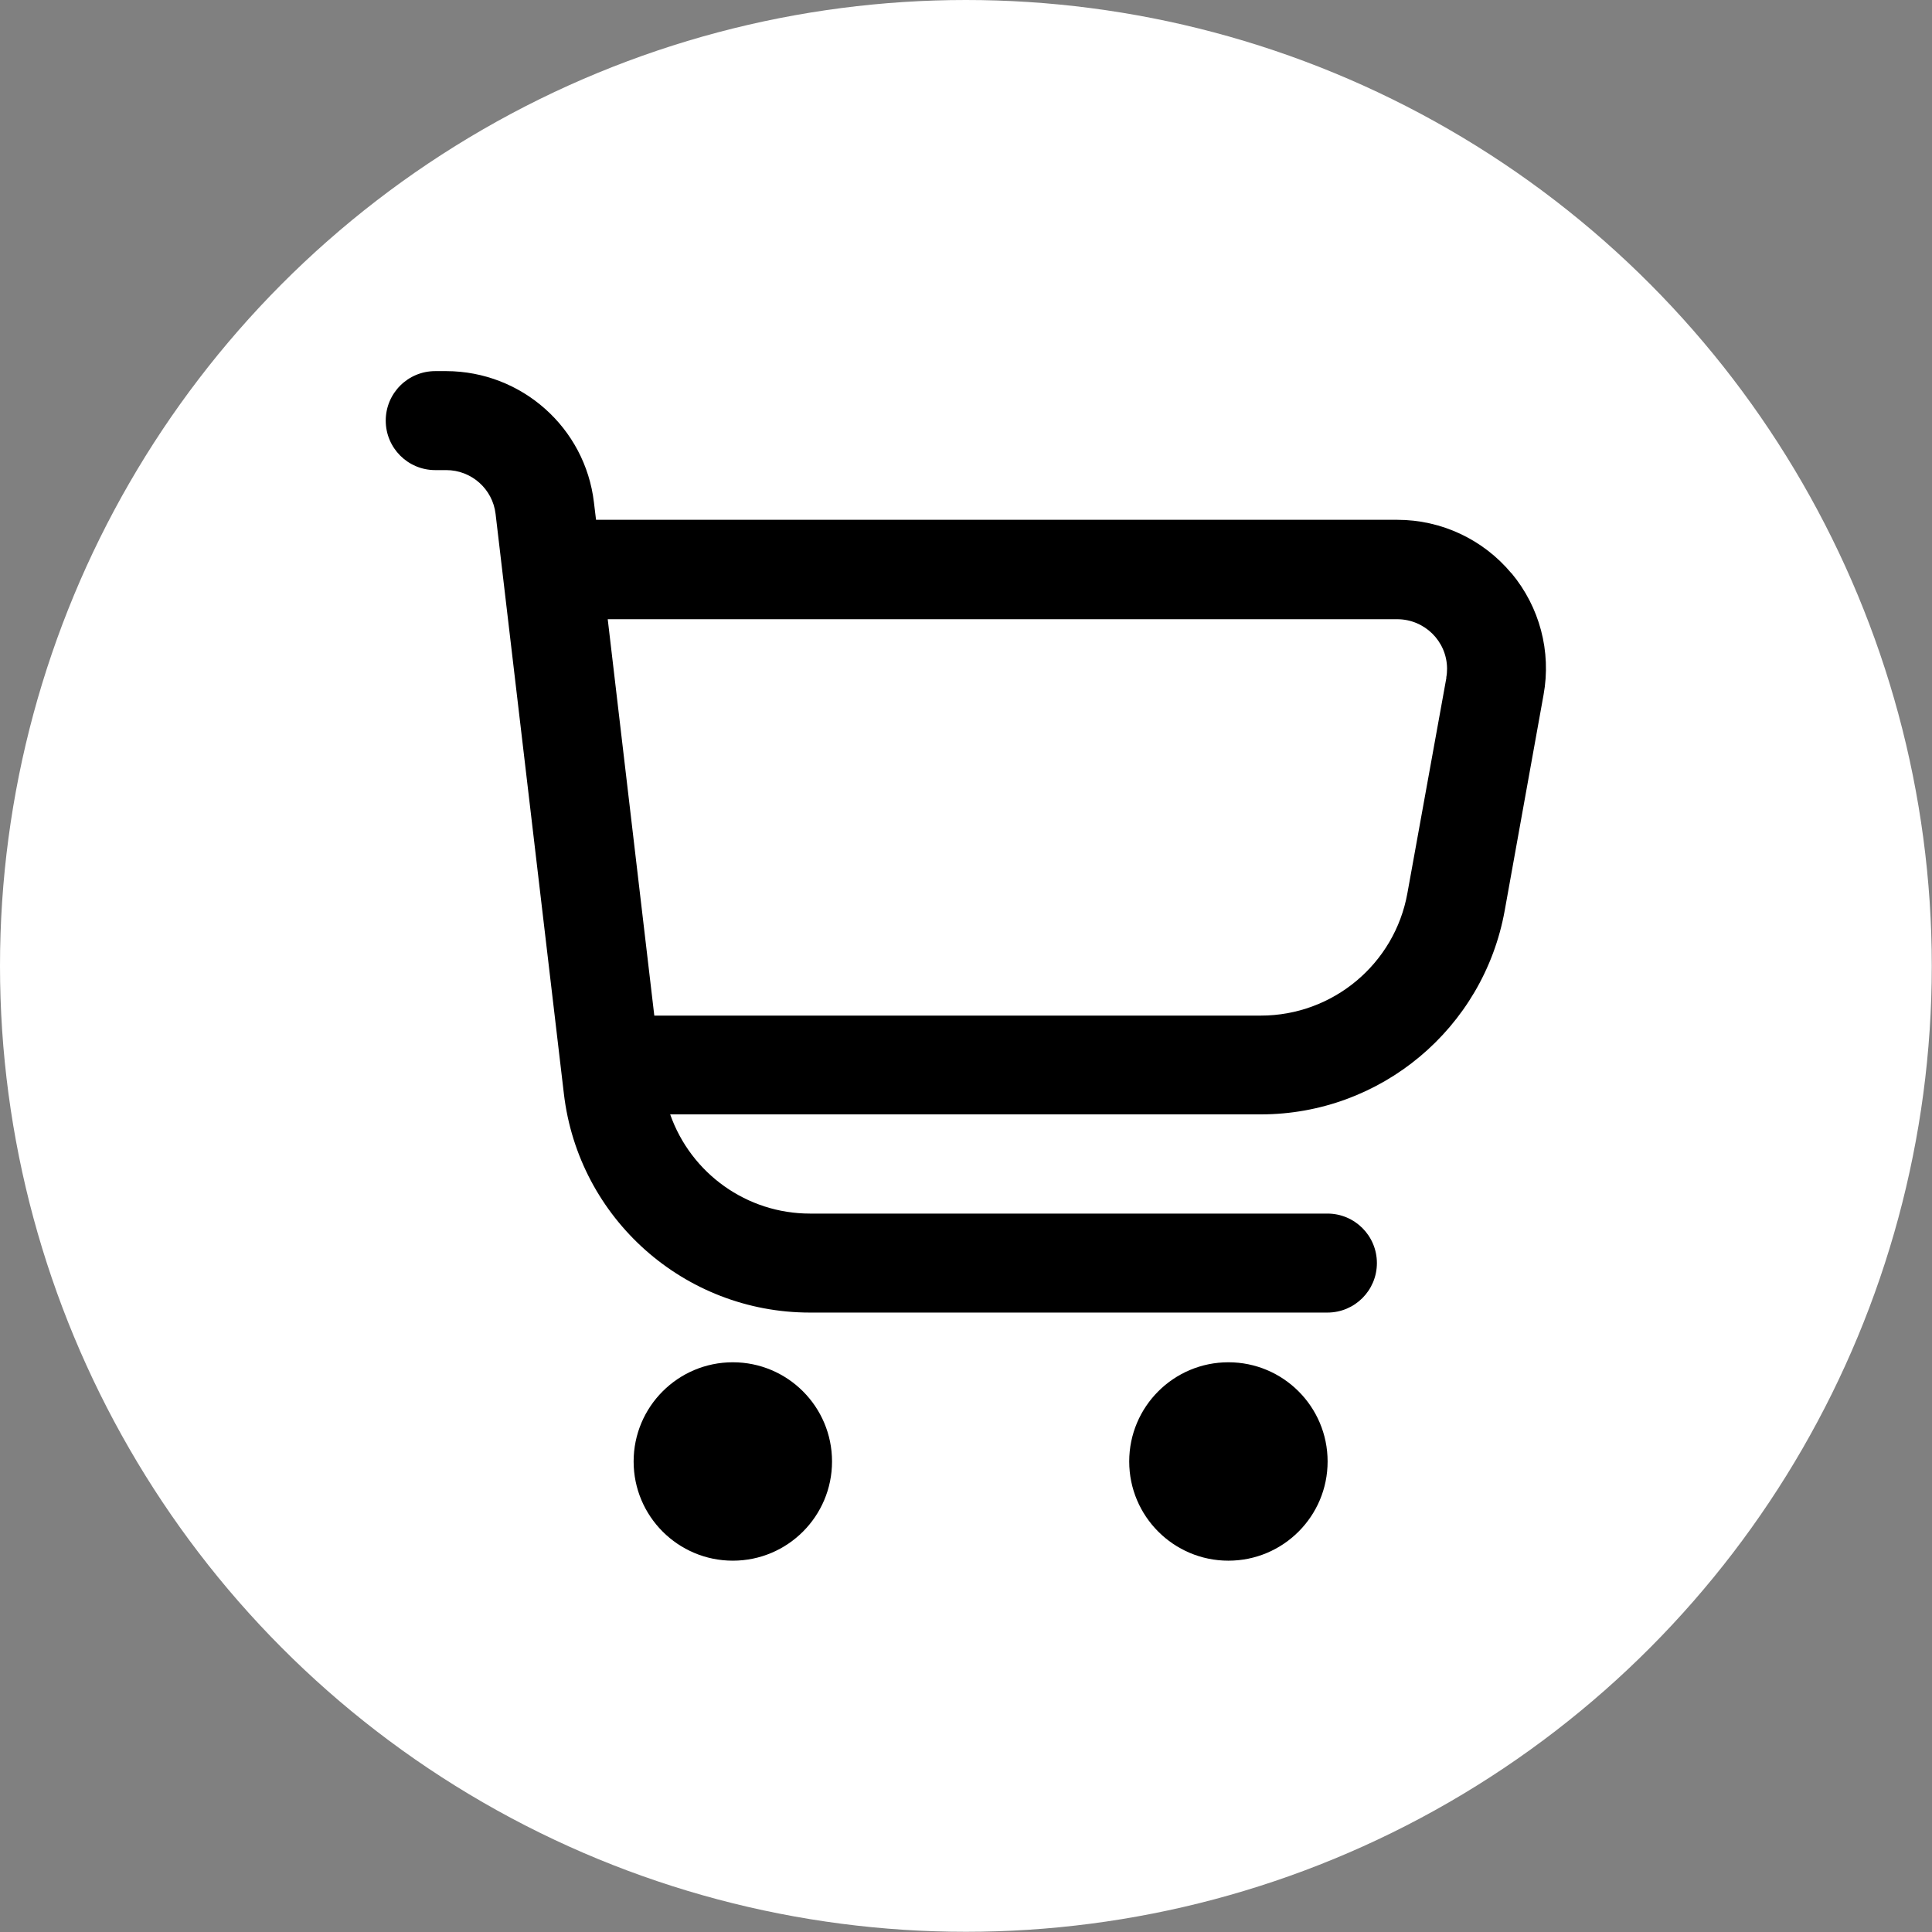
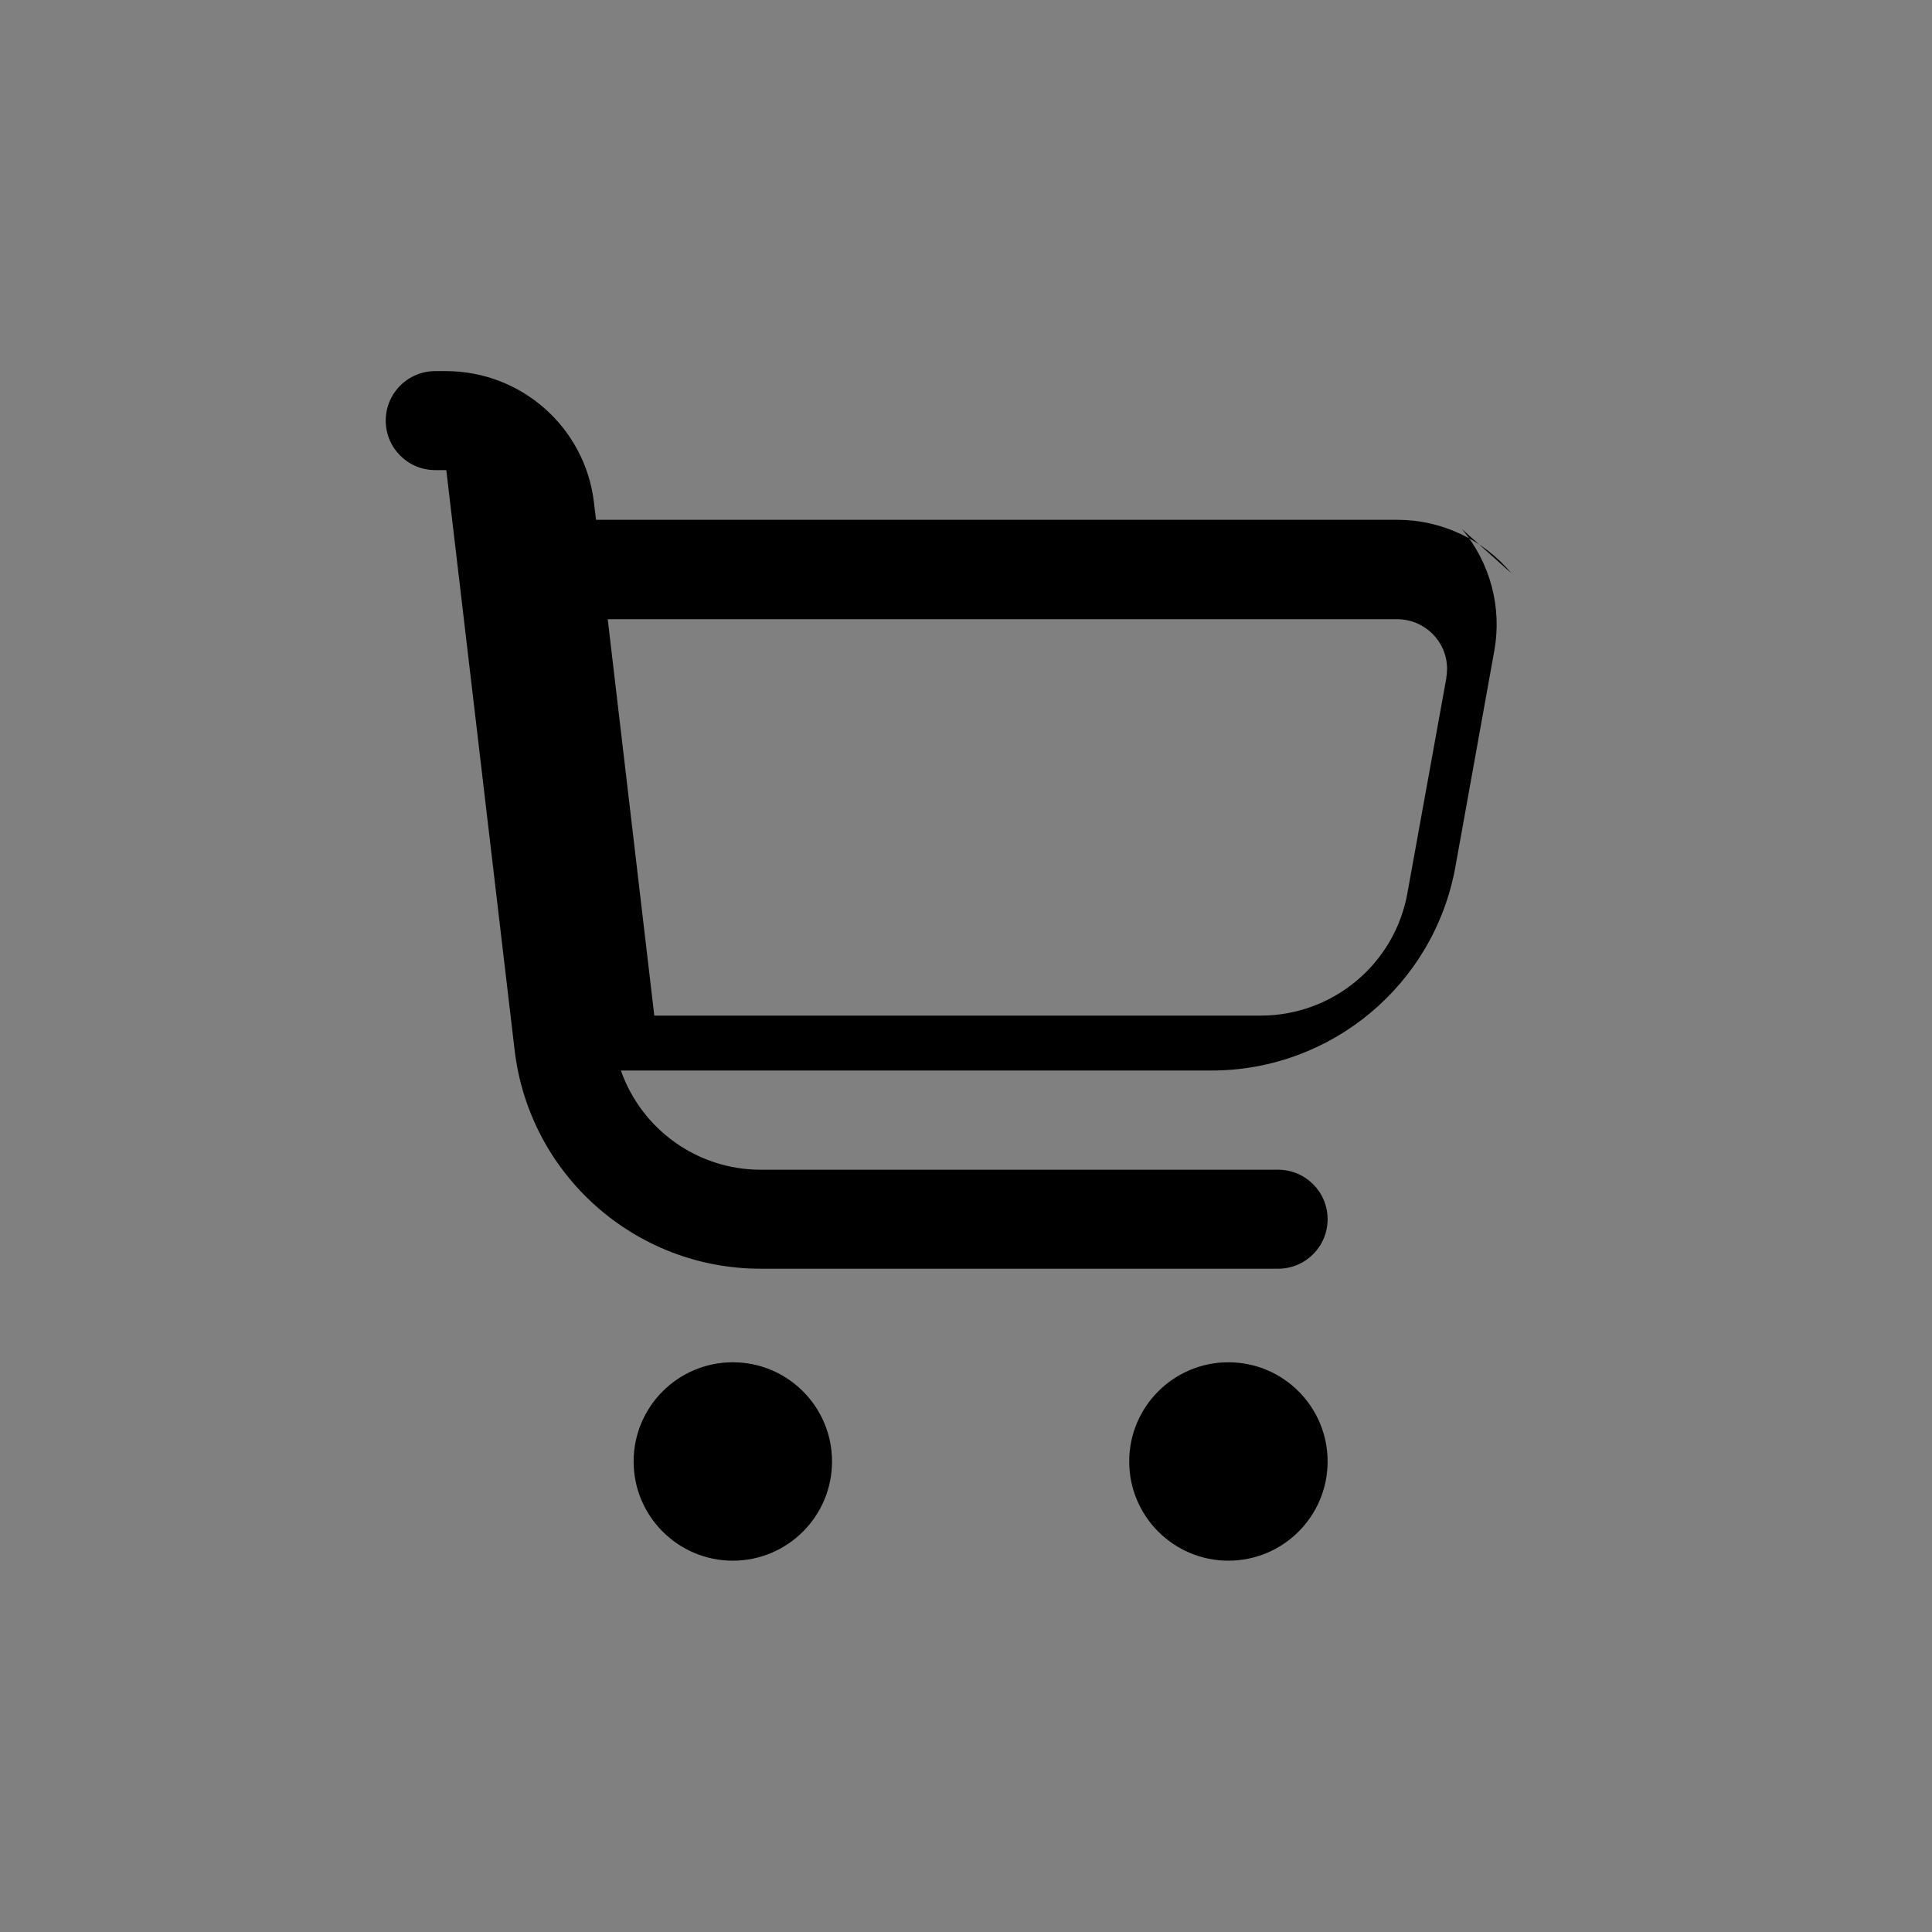
<svg xmlns="http://www.w3.org/2000/svg" id="Capa_1" data-name="Capa 1" viewBox="0 0 92.51 92.51">
  <rect x="0" y="0" width="92.51" height="92.51" fill="#808080" stroke="none" />
  <defs>
    <style>
      .cls-1 {
        fill: #fff;
      }
    </style>
  </defs>
-   <circle class="cls-1" cx="46.25" cy="46.25" r="46.25" />
  <g>
-     <path d="M72.37,27.45c-1.35-1.62-3.35-2.56-5.46-2.56H28.54l-.1-.83c-.42-3.58-3.46-6.28-7.07-6.29h-.53c-1.31,0-2.37,1.06-2.37,2.37s1.06,2.37,2.37,2.37h.53c1.2,0,2.22.9,2.36,2.1l3.27,27.76c.7,5.98,5.77,10.48,11.78,10.48h24.78c1.31,0,2.37-1.06,2.37-2.37s-1.06-2.37-2.37-2.37h-24.78c-3.01,0-5.69-1.91-6.69-4.75h28.28c5.74,0,10.66-4.11,11.68-9.76l1.86-10.33c.38-2.08-.19-4.21-1.54-5.83ZM69.26,32.44l-1.87,10.33c-.61,3.39-3.57,5.86-7.02,5.86h-29.04l-2.23-18.98h37.8c1.31,0,2.38,1.05,2.39,2.36,0,.15-.01.29-.04.44Z" />
+     <path d="M72.37,27.45c-1.35-1.62-3.35-2.56-5.46-2.56H28.54l-.1-.83c-.42-3.58-3.46-6.28-7.07-6.29h-.53c-1.31,0-2.37,1.06-2.37,2.37s1.06,2.37,2.37,2.37h.53l3.27,27.76c.7,5.98,5.77,10.48,11.78,10.48h24.78c1.31,0,2.37-1.06,2.37-2.37s-1.06-2.37-2.37-2.37h-24.78c-3.01,0-5.69-1.91-6.69-4.75h28.28c5.74,0,10.66-4.11,11.68-9.76l1.86-10.33c.38-2.08-.19-4.21-1.54-5.83ZM69.26,32.44l-1.87,10.33c-.61,3.39-3.57,5.86-7.02,5.86h-29.04l-2.23-18.98h37.8c1.31,0,2.38,1.05,2.39,2.36,0,.15-.01.29-.04.44Z" />
    <circle cx="35.09" cy="69.98" r="4.75" />
    <circle cx="58.82" cy="69.98" r="4.75" />
  </g>
</svg>